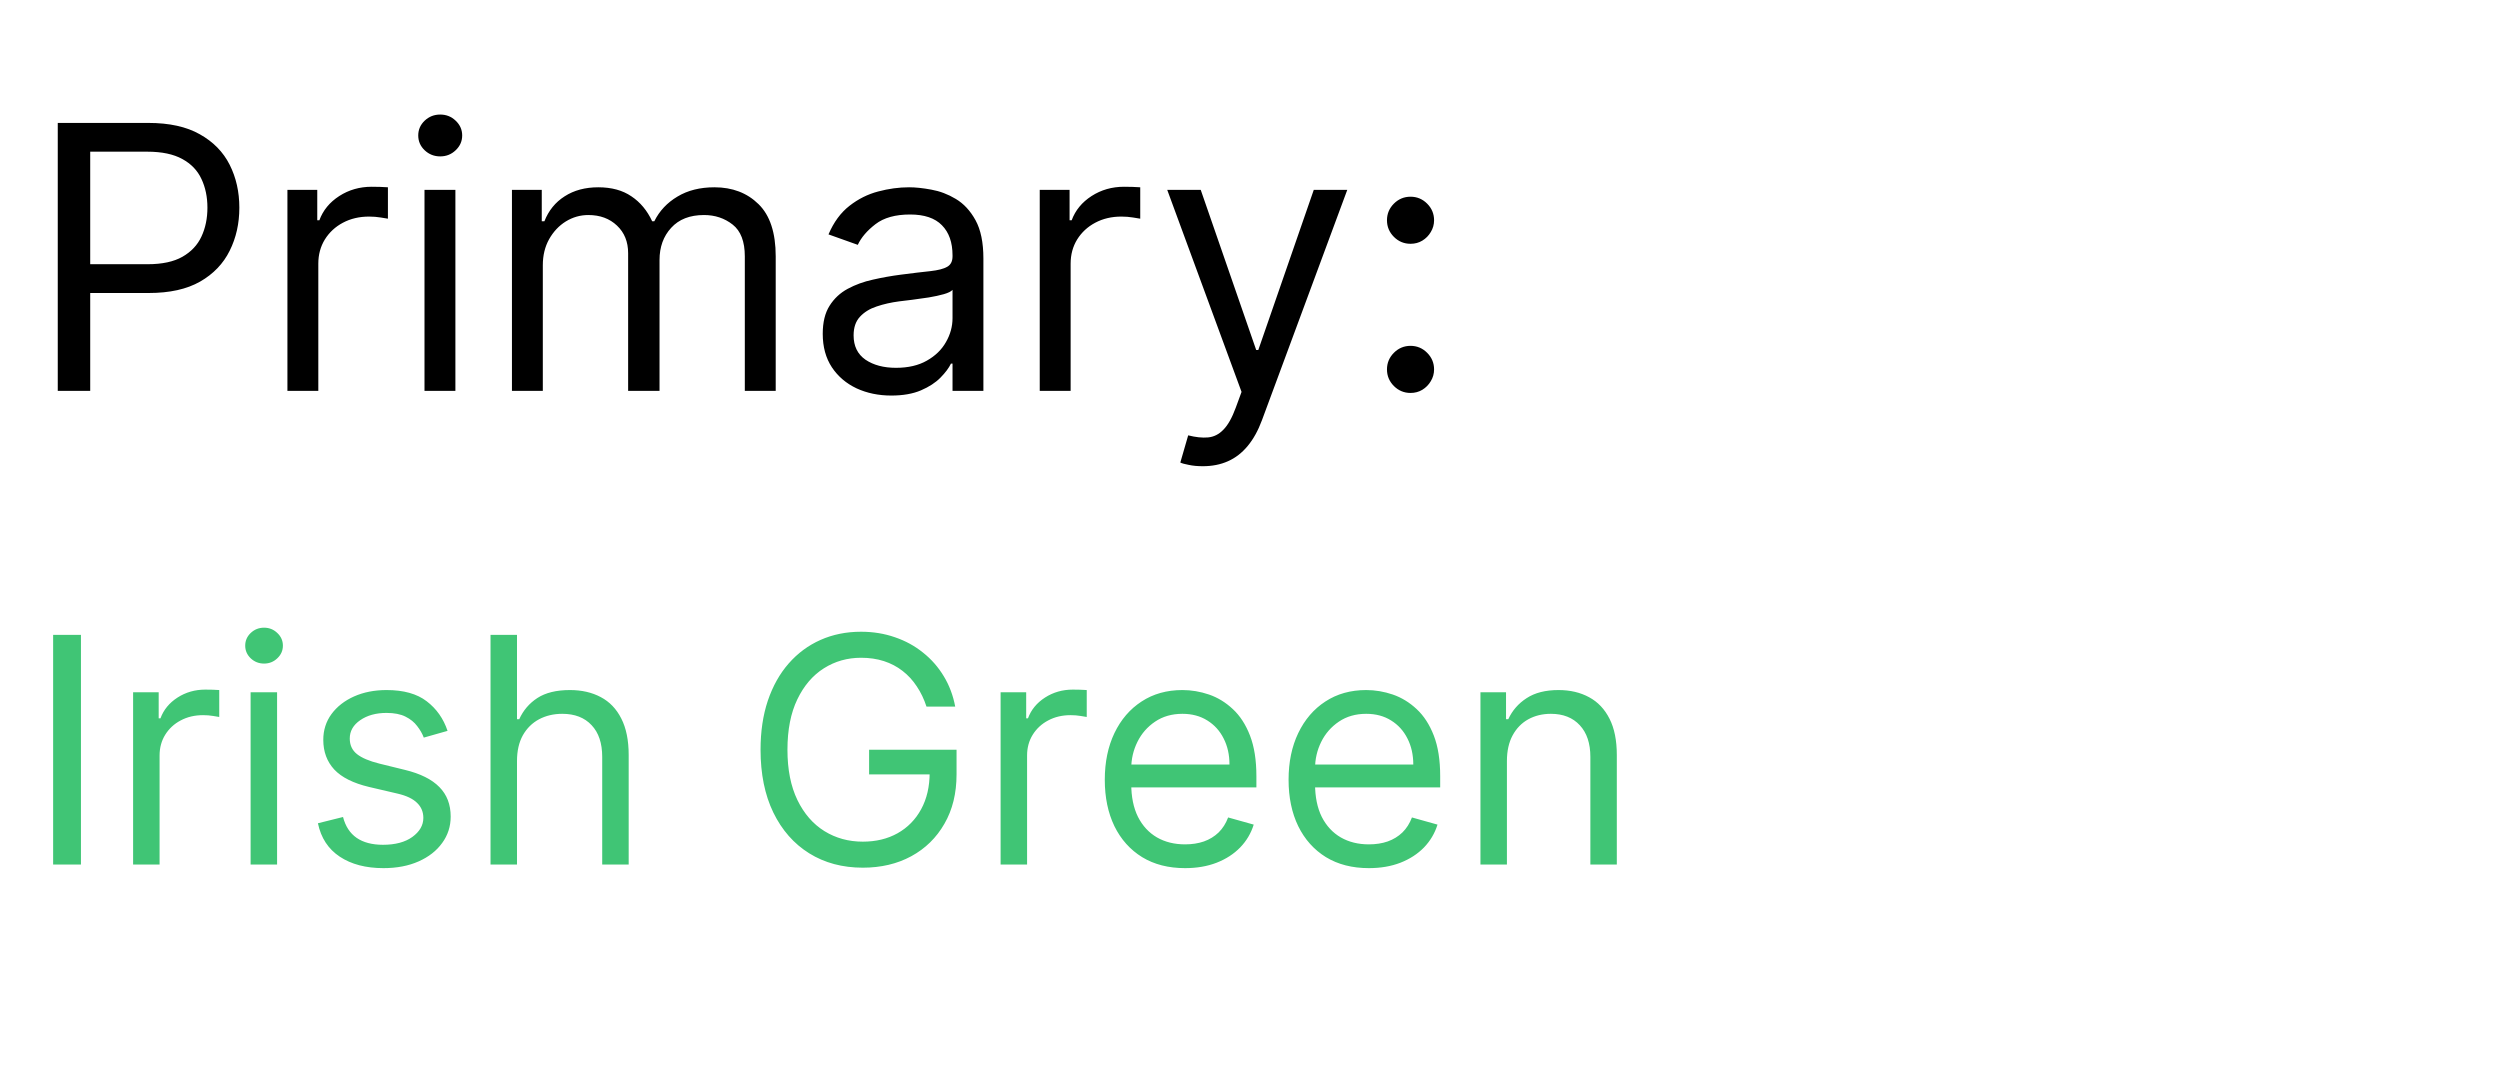
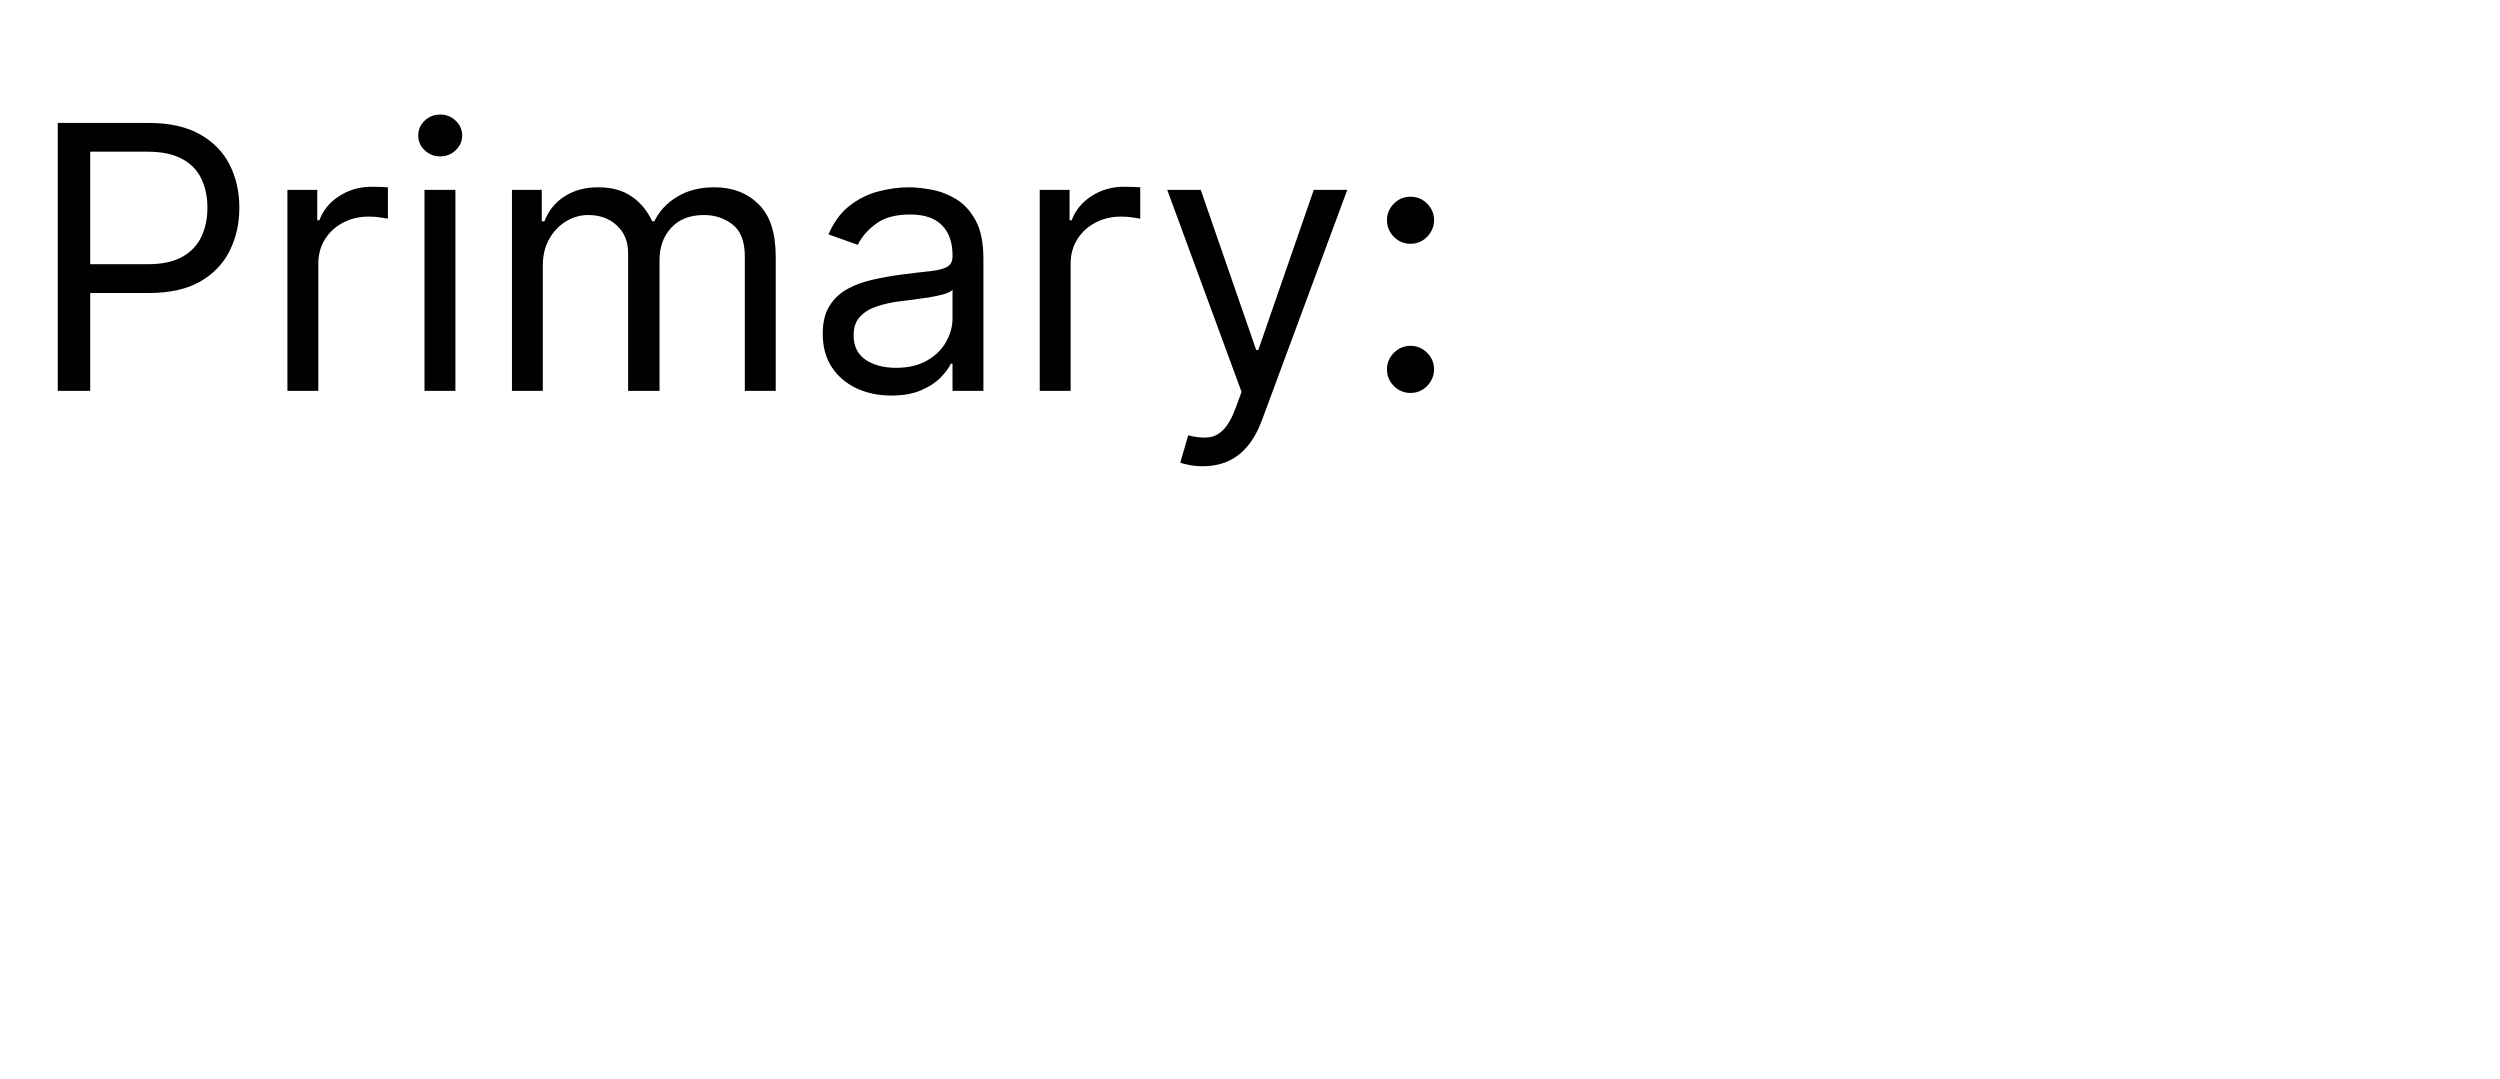
<svg xmlns="http://www.w3.org/2000/svg" width="95" height="41" viewBox="0 0 95 41" fill="none">
-   <path d="M2.195 14.852L2.195 4.671L5.635 4.671C6.434 4.671 7.087 4.815 7.594 5.103C8.104 5.388 8.482 5.774 8.728 6.262C8.973 6.749 9.095 7.292 9.095 7.892C9.095 8.492 8.973 9.037 8.728 9.528C8.486 10.018 8.111 10.41 7.604 10.701C7.097 10.99 6.447 11.134 5.655 11.134H3.189L3.189 10.04H5.615C6.162 10.04 6.601 9.946 6.933 9.757C7.264 9.568 7.505 9.313 7.654 8.991C7.806 8.666 7.882 8.3 7.882 7.892C7.882 7.485 7.806 7.12 7.654 6.799C7.505 6.477 7.263 6.225 6.928 6.043C6.593 5.857 6.149 5.764 5.595 5.764L3.428 5.764L3.428 14.852H2.195ZM10.922 14.852V7.216H12.056V8.37H12.136C12.275 7.992 12.527 7.685 12.891 7.45C13.256 7.215 13.667 7.097 14.124 7.097C14.21 7.097 14.318 7.099 14.447 7.102C14.577 7.105 14.674 7.11 14.741 7.117V8.31C14.701 8.3 14.61 8.285 14.467 8.265C14.328 8.242 14.181 8.23 14.025 8.23C13.654 8.23 13.322 8.308 13.03 8.464C12.742 8.617 12.513 8.829 12.344 9.1C12.179 9.369 12.096 9.675 12.096 10.02V14.852H10.922ZM16.131 14.852V7.216H17.305L17.305 14.852H16.131ZM16.728 5.943C16.499 5.943 16.302 5.866 16.137 5.71C15.974 5.554 15.893 5.367 15.893 5.148C15.893 4.929 15.974 4.742 16.137 4.586C16.302 4.43 16.499 4.353 16.728 4.353C16.957 4.353 17.152 4.43 17.315 4.586C17.48 4.742 17.563 4.929 17.563 5.148C17.563 5.367 17.48 5.554 17.315 5.71C17.152 5.866 16.957 5.943 16.728 5.943ZM19.454 14.852L19.454 7.216L20.587 7.216V8.409H20.687C20.846 8.002 21.103 7.685 21.457 7.46C21.812 7.231 22.238 7.117 22.735 7.117C23.239 7.117 23.658 7.231 23.993 7.46C24.331 7.685 24.594 8.002 24.783 8.409H24.863C25.058 8.015 25.352 7.702 25.743 7.47C26.134 7.234 26.603 7.117 27.15 7.117C27.832 7.117 28.391 7.331 28.825 7.758C29.259 8.182 29.477 8.844 29.477 9.742L29.477 14.852L28.303 14.852L28.303 9.742C28.303 9.178 28.149 8.776 27.841 8.534C27.533 8.292 27.17 8.171 26.752 8.171C26.215 8.171 25.799 8.333 25.504 8.658C25.209 8.979 25.062 9.387 25.062 9.881L25.062 14.852H23.869L23.869 9.622C23.869 9.188 23.728 8.839 23.446 8.573C23.164 8.305 22.801 8.171 22.357 8.171C22.052 8.171 21.767 8.252 21.502 8.414C21.24 8.577 21.028 8.802 20.866 9.09C20.707 9.376 20.627 9.705 20.627 10.08L20.627 14.852H19.454ZM33.869 15.031C33.385 15.031 32.946 14.94 32.551 14.758C32.157 14.572 31.844 14.306 31.612 13.958C31.38 13.606 31.264 13.182 31.264 12.685C31.264 12.247 31.35 11.893 31.522 11.621C31.695 11.346 31.925 11.13 32.213 10.975C32.502 10.819 32.82 10.703 33.168 10.627C33.519 10.547 33.872 10.484 34.227 10.438C34.691 10.378 35.067 10.333 35.355 10.303C35.647 10.27 35.859 10.216 35.992 10.139C36.128 10.063 36.196 9.931 36.196 9.742V9.702C36.196 9.211 36.061 8.83 35.793 8.559C35.528 8.287 35.125 8.151 34.585 8.151C34.025 8.151 33.586 8.273 33.267 8.519C32.949 8.764 32.725 9.026 32.596 9.304L31.483 8.907C31.681 8.443 31.947 8.081 32.278 7.823C32.613 7.561 32.977 7.379 33.372 7.276C33.769 7.17 34.16 7.117 34.545 7.117C34.79 7.117 35.072 7.147 35.39 7.206C35.712 7.263 36.022 7.38 36.32 7.559C36.621 7.738 36.872 8.008 37.071 8.37C37.269 8.731 37.369 9.215 37.369 9.821V14.852H36.196V13.818H36.136C36.056 13.984 35.924 14.162 35.738 14.35C35.553 14.539 35.306 14.7 34.997 14.833C34.689 14.965 34.313 15.031 33.869 15.031ZM34.048 13.977C34.512 13.977 34.903 13.886 35.221 13.704C35.543 13.522 35.785 13.287 35.947 12.998C36.113 12.71 36.196 12.406 36.196 12.088V11.014C36.146 11.074 36.036 11.129 35.867 11.178C35.702 11.225 35.51 11.266 35.291 11.303C35.075 11.336 34.865 11.366 34.659 11.392C34.457 11.415 34.293 11.435 34.167 11.452C33.862 11.492 33.577 11.556 33.312 11.646C33.05 11.732 32.838 11.863 32.676 12.039C32.517 12.211 32.437 12.446 32.437 12.745C32.437 13.152 32.588 13.46 32.889 13.669C33.194 13.875 33.581 13.977 34.048 13.977ZM39.51 14.852V7.216H40.644V8.37H40.724C40.863 7.992 41.115 7.685 41.479 7.45C41.844 7.215 42.255 7.097 42.712 7.097C42.798 7.097 42.906 7.099 43.035 7.102C43.164 7.105 43.262 7.11 43.329 7.117V8.31C43.289 8.3 43.198 8.285 43.055 8.265C42.916 8.242 42.768 8.23 42.613 8.23C42.241 8.23 41.91 8.308 41.618 8.464C41.33 8.617 41.101 8.829 40.932 9.1C40.767 9.369 40.684 9.675 40.684 10.02V14.852L39.51 14.852ZM45.708 17.716C45.509 17.716 45.331 17.7 45.175 17.666C45.02 17.637 44.912 17.607 44.852 17.577L45.151 16.543C45.436 16.616 45.688 16.642 45.906 16.622C46.125 16.602 46.319 16.505 46.488 16.329C46.66 16.157 46.818 15.877 46.96 15.489L47.179 14.892L44.355 7.216H45.628L47.736 13.301H47.815L49.923 7.216H51.196L47.955 15.966C47.809 16.361 47.628 16.687 47.413 16.946C47.197 17.207 46.947 17.401 46.662 17.527C46.38 17.653 46.062 17.716 45.708 17.716ZM53.6 14.932C53.355 14.932 53.144 14.844 52.968 14.669C52.793 14.493 52.705 14.283 52.705 14.037C52.705 13.792 52.793 13.582 52.968 13.406C53.144 13.23 53.355 13.142 53.6 13.142C53.845 13.142 54.056 13.23 54.231 13.406C54.407 13.582 54.495 13.792 54.495 14.037C54.495 14.2 54.453 14.349 54.37 14.485C54.291 14.62 54.183 14.73 54.047 14.813C53.915 14.892 53.766 14.932 53.6 14.932ZM53.6 9.264C53.355 9.264 53.144 9.177 52.968 9.001C52.793 8.825 52.705 8.615 52.705 8.37C52.705 8.124 52.793 7.914 52.968 7.738C53.144 7.563 53.355 7.475 53.6 7.475C53.845 7.475 54.056 7.563 54.231 7.738C54.407 7.914 54.495 8.124 54.495 8.37C54.495 8.532 54.453 8.681 54.37 8.817C54.291 8.953 54.183 9.062 54.047 9.145C53.915 9.225 53.766 9.264 53.6 9.264Z" fill="black" />
-   <path d="M3.076 24.125L3.076 32.852H2.019L2.019 24.125H3.076ZM5.058 32.852L5.058 26.307H6.03V27.296H6.098C6.217 26.972 6.433 26.709 6.746 26.507C7.058 26.306 7.41 26.205 7.802 26.205C7.876 26.205 7.969 26.206 8.079 26.209C8.19 26.212 8.274 26.216 8.331 26.222V27.245C8.297 27.236 8.219 27.223 8.097 27.206C7.977 27.186 7.851 27.176 7.717 27.176C7.399 27.176 7.115 27.243 6.865 27.377C6.618 27.507 6.422 27.689 6.277 27.922C6.135 28.152 6.064 28.415 6.064 28.71L6.064 32.852H5.058ZM9.523 32.852L9.523 26.307H10.529L10.529 32.852H9.523ZM10.034 25.216C9.838 25.216 9.669 25.149 9.527 25.016C9.388 24.882 9.318 24.722 9.318 24.534C9.318 24.347 9.388 24.186 9.527 24.053C9.669 23.919 9.838 23.852 10.034 23.852C10.23 23.852 10.398 23.919 10.537 24.053C10.679 24.186 10.75 24.347 10.75 24.534C10.75 24.722 10.679 24.882 10.537 25.016C10.398 25.149 10.23 25.216 10.034 25.216ZM17.007 27.773L16.104 28.029C16.047 27.878 15.963 27.732 15.852 27.59C15.744 27.445 15.597 27.326 15.409 27.232C15.222 27.138 14.981 27.091 14.689 27.091C14.288 27.091 13.954 27.183 13.687 27.368C13.423 27.55 13.291 27.782 13.291 28.063C13.291 28.313 13.382 28.51 13.564 28.655C13.746 28.8 14.03 28.921 14.416 29.017L15.388 29.256C15.973 29.398 16.409 29.615 16.696 29.908C16.983 30.198 17.126 30.571 17.126 31.029C17.126 31.404 17.018 31.739 16.802 32.034C16.589 32.33 16.291 32.563 15.908 32.733C15.524 32.904 15.078 32.989 14.569 32.989C13.902 32.989 13.349 32.844 12.912 32.554C12.474 32.264 12.197 31.841 12.081 31.284L13.035 31.046C13.126 31.398 13.298 31.662 13.551 31.838C13.807 32.014 14.14 32.102 14.553 32.102C15.021 32.102 15.393 32.003 15.669 31.804C15.947 31.602 16.087 31.361 16.087 31.08C16.087 30.852 16.007 30.662 15.848 30.509C15.689 30.352 15.444 30.236 15.115 30.159L14.024 29.904C13.425 29.762 12.984 29.541 12.703 29.243C12.425 28.942 12.285 28.566 12.285 28.114C12.285 27.745 12.389 27.418 12.597 27.134C12.807 26.85 13.092 26.627 13.453 26.465C13.817 26.303 14.229 26.222 14.689 26.222C15.337 26.222 15.845 26.364 16.214 26.648C16.587 26.932 16.851 27.307 17.007 27.773ZM19.646 28.915L19.646 32.852H18.64L18.64 24.125H19.646V27.33H19.731C19.884 26.992 20.115 26.723 20.421 26.524C20.731 26.323 21.143 26.222 21.657 26.222C22.103 26.222 22.494 26.311 22.829 26.49C23.164 26.666 23.424 26.938 23.609 27.304C23.796 27.668 23.89 28.131 23.89 28.693L23.89 32.852H22.884L22.884 28.762C22.884 28.242 22.75 27.84 22.48 27.556C22.213 27.269 21.842 27.125 21.367 27.125C21.038 27.125 20.742 27.195 20.481 27.334C20.223 27.473 20.018 27.676 19.867 27.943C19.72 28.21 19.646 28.534 19.646 28.915ZM35.207 26.852C35.114 26.566 34.99 26.308 34.837 26.081C34.686 25.851 34.506 25.655 34.295 25.493C34.088 25.331 33.852 25.208 33.588 25.122C33.324 25.037 33.034 24.995 32.719 24.995C32.202 24.995 31.731 25.128 31.308 25.395C30.885 25.662 30.548 26.056 30.298 26.576C30.048 27.095 29.923 27.733 29.923 28.489C29.923 29.245 30.05 29.882 30.302 30.402C30.555 30.922 30.898 31.316 31.329 31.583C31.761 31.85 32.247 31.983 32.787 31.983C33.287 31.983 33.727 31.877 34.108 31.664C34.491 31.448 34.79 31.144 35.003 30.752C35.219 30.357 35.327 29.892 35.327 29.358L35.651 29.426H33.026V28.489H36.349V29.426C36.349 30.145 36.196 30.77 35.889 31.301C35.585 31.833 35.165 32.245 34.628 32.537C34.094 32.827 33.48 32.972 32.787 32.972C32.014 32.972 31.335 32.79 30.75 32.426C30.168 32.063 29.713 31.546 29.386 30.875C29.062 30.205 28.901 29.409 28.901 28.489C28.901 27.799 28.993 27.178 29.177 26.627C29.365 26.073 29.629 25.601 29.97 25.212C30.311 24.823 30.714 24.524 31.18 24.317C31.646 24.11 32.159 24.006 32.719 24.006C33.179 24.006 33.608 24.076 34.006 24.215C34.406 24.351 34.763 24.546 35.075 24.799C35.391 25.049 35.653 25.348 35.864 25.698C36.074 26.044 36.219 26.429 36.298 26.852H35.207ZM38.023 32.852V26.307H38.995V27.296H39.063C39.182 26.972 39.398 26.709 39.711 26.507C40.023 26.306 40.375 26.205 40.767 26.205C40.841 26.205 40.934 26.206 41.044 26.209C41.155 26.212 41.239 26.216 41.296 26.222V27.245C41.262 27.236 41.184 27.223 41.061 27.206C40.942 27.186 40.816 27.176 40.682 27.176C40.364 27.176 40.08 27.243 39.83 27.377C39.583 27.507 39.387 27.689 39.242 27.922C39.1 28.152 39.029 28.415 39.029 28.71V32.852H38.023ZM45.033 32.989C44.402 32.989 43.858 32.85 43.401 32.571C42.946 32.29 42.595 31.898 42.348 31.395C42.104 30.89 41.982 30.301 41.982 29.631C41.982 28.96 42.104 28.37 42.348 27.858C42.595 27.344 42.939 26.943 43.38 26.657C43.823 26.367 44.34 26.222 44.931 26.222C45.272 26.222 45.608 26.279 45.941 26.392C46.273 26.506 46.576 26.691 46.848 26.946C47.121 27.199 47.338 27.534 47.5 27.952C47.662 28.37 47.743 28.884 47.743 29.495V29.921H42.698V29.051H46.72C46.72 28.682 46.647 28.352 46.499 28.063C46.354 27.773 46.147 27.544 45.877 27.377C45.61 27.209 45.294 27.125 44.931 27.125C44.53 27.125 44.184 27.225 43.891 27.424C43.601 27.62 43.378 27.875 43.222 28.191C43.066 28.506 42.987 28.844 42.987 29.205V29.784C42.987 30.279 43.073 30.698 43.243 31.041C43.416 31.382 43.657 31.642 43.963 31.821C44.27 31.997 44.627 32.086 45.033 32.086C45.297 32.086 45.536 32.049 45.749 31.975C45.965 31.898 46.151 31.784 46.307 31.634C46.463 31.48 46.584 31.29 46.669 31.063L47.641 31.335C47.539 31.665 47.367 31.955 47.125 32.205C46.884 32.452 46.586 32.645 46.23 32.784C45.875 32.921 45.476 32.989 45.033 32.989ZM52.017 32.989C51.387 32.989 50.843 32.85 50.385 32.571C49.931 32.29 49.58 31.898 49.333 31.395C49.088 30.89 48.966 30.301 48.966 29.631C48.966 28.96 49.088 28.37 49.333 27.858C49.58 27.344 49.924 26.943 50.364 26.657C50.807 26.367 51.324 26.222 51.915 26.222C52.256 26.222 52.593 26.279 52.925 26.392C53.257 26.506 53.56 26.691 53.833 26.946C54.105 27.199 54.323 27.534 54.485 27.952C54.647 28.37 54.727 28.884 54.727 29.495V29.921H49.682V29.051H53.705C53.705 28.682 53.631 28.352 53.483 28.063C53.338 27.773 53.131 27.544 52.861 27.377C52.594 27.209 52.279 27.125 51.915 27.125C51.514 27.125 51.168 27.225 50.875 27.424C50.586 27.62 50.362 27.875 50.206 28.191C50.05 28.506 49.972 28.844 49.972 29.205V29.784C49.972 30.279 50.057 30.698 50.227 31.041C50.401 31.382 50.641 31.642 50.948 31.821C51.255 31.997 51.611 32.086 52.017 32.086C52.282 32.086 52.52 32.049 52.733 31.975C52.949 31.898 53.135 31.784 53.291 31.634C53.448 31.48 53.568 31.29 53.654 31.063L54.625 31.335C54.523 31.665 54.351 31.955 54.11 32.205C53.868 32.452 53.57 32.645 53.215 32.784C52.86 32.921 52.461 32.989 52.017 32.989ZM57.263 28.915V32.852H56.257V26.307H57.229V27.33H57.314C57.468 26.997 57.701 26.73 58.013 26.529C58.326 26.324 58.729 26.222 59.223 26.222C59.666 26.222 60.054 26.313 60.387 26.495C60.719 26.674 60.977 26.946 61.162 27.313C61.347 27.676 61.439 28.137 61.439 28.693V32.852H60.434V28.762C60.434 28.247 60.3 27.847 60.033 27.56C59.766 27.27 59.399 27.125 58.934 27.125C58.612 27.125 58.326 27.195 58.073 27.334C57.823 27.473 57.625 27.676 57.48 27.943C57.336 28.21 57.263 28.534 57.263 28.915Z" fill="#40C575" />
+   <path d="M2.195 14.852L2.195 4.671L5.635 4.671C6.434 4.671 7.087 4.815 7.594 5.103C8.104 5.388 8.482 5.774 8.728 6.262C8.973 6.749 9.095 7.292 9.095 7.892C9.095 8.492 8.973 9.037 8.728 9.528C8.486 10.018 8.111 10.41 7.604 10.701C7.097 10.99 6.447 11.134 5.655 11.134H3.189L3.189 10.04H5.615C6.162 10.04 6.601 9.946 6.933 9.757C7.264 9.568 7.505 9.313 7.654 8.991C7.806 8.666 7.882 8.3 7.882 7.892C7.882 7.485 7.806 7.12 7.654 6.799C7.505 6.477 7.263 6.225 6.928 6.043C6.593 5.857 6.149 5.764 5.595 5.764L3.428 5.764L3.428 14.852H2.195ZM10.922 14.852V7.216H12.056V8.37H12.136C12.275 7.992 12.527 7.685 12.891 7.45C13.256 7.215 13.667 7.097 14.124 7.097C14.21 7.097 14.318 7.099 14.447 7.102C14.577 7.105 14.674 7.11 14.741 7.117V8.31C14.701 8.3 14.61 8.285 14.467 8.265C14.328 8.242 14.181 8.23 14.025 8.23C13.654 8.23 13.322 8.308 13.03 8.464C12.742 8.617 12.513 8.829 12.344 9.1C12.179 9.369 12.096 9.675 12.096 10.02V14.852H10.922ZM16.131 14.852V7.216H17.305L17.305 14.852H16.131ZM16.728 5.943C16.499 5.943 16.302 5.866 16.137 5.71C15.974 5.554 15.893 5.367 15.893 5.148C15.893 4.929 15.974 4.742 16.137 4.586C16.302 4.43 16.499 4.353 16.728 4.353C16.957 4.353 17.152 4.43 17.315 4.586C17.48 4.742 17.563 4.929 17.563 5.148C17.563 5.367 17.48 5.554 17.315 5.71C17.152 5.866 16.957 5.943 16.728 5.943ZM19.454 14.852L19.454 7.216L20.587 7.216V8.409H20.687C20.846 8.002 21.103 7.685 21.457 7.46C21.812 7.231 22.238 7.117 22.735 7.117C23.239 7.117 23.658 7.231 23.993 7.46C24.331 7.685 24.594 8.002 24.783 8.409H24.863C25.058 8.015 25.352 7.702 25.743 7.47C26.134 7.234 26.603 7.117 27.15 7.117C27.832 7.117 28.391 7.331 28.825 7.758C29.259 8.182 29.477 8.844 29.477 9.742L29.477 14.852L28.303 14.852L28.303 9.742C28.303 9.178 28.149 8.776 27.841 8.534C27.533 8.292 27.17 8.171 26.752 8.171C26.215 8.171 25.799 8.333 25.504 8.658C25.209 8.979 25.062 9.387 25.062 9.881L25.062 14.852H23.869L23.869 9.622C23.869 9.188 23.728 8.839 23.446 8.573C23.164 8.305 22.801 8.171 22.357 8.171C22.052 8.171 21.767 8.252 21.502 8.414C21.24 8.577 21.028 8.802 20.866 9.09C20.707 9.376 20.627 9.705 20.627 10.08L20.627 14.852H19.454ZM33.869 15.031C33.385 15.031 32.946 14.94 32.551 14.758C32.157 14.572 31.844 14.306 31.612 13.958C31.38 13.606 31.264 13.182 31.264 12.685C31.264 12.247 31.35 11.893 31.522 11.621C31.695 11.346 31.925 11.13 32.213 10.975C32.502 10.819 32.82 10.703 33.168 10.627C33.519 10.547 33.872 10.484 34.227 10.438C34.691 10.378 35.067 10.333 35.355 10.303C35.647 10.27 35.859 10.216 35.992 10.139C36.128 10.063 36.196 9.931 36.196 9.742V9.702C36.196 9.211 36.061 8.83 35.793 8.559C35.528 8.287 35.125 8.151 34.585 8.151C34.025 8.151 33.586 8.273 33.267 8.519C32.949 8.764 32.725 9.026 32.596 9.304L31.483 8.907C31.681 8.443 31.947 8.081 32.278 7.823C32.613 7.561 32.977 7.379 33.372 7.276C33.769 7.17 34.16 7.117 34.545 7.117C34.79 7.117 35.072 7.147 35.39 7.206C35.712 7.263 36.022 7.38 36.32 7.559C36.621 7.738 36.872 8.008 37.071 8.37C37.269 8.731 37.369 9.215 37.369 9.821V14.852H36.196V13.818H36.136C36.056 13.984 35.924 14.162 35.738 14.35C35.553 14.539 35.306 14.7 34.997 14.833C34.689 14.965 34.313 15.031 33.869 15.031ZM34.048 13.977C34.512 13.977 34.903 13.886 35.221 13.704C35.543 13.522 35.785 13.287 35.947 12.998C36.113 12.71 36.196 12.406 36.196 12.088V11.014C36.146 11.074 36.036 11.129 35.867 11.178C35.702 11.225 35.51 11.266 35.291 11.303C35.075 11.336 34.865 11.366 34.659 11.392C34.457 11.415 34.293 11.435 34.167 11.452C33.862 11.492 33.577 11.556 33.312 11.646C33.05 11.732 32.838 11.863 32.676 12.039C32.517 12.211 32.437 12.446 32.437 12.745C32.437 13.152 32.588 13.46 32.889 13.669C33.194 13.875 33.581 13.977 34.048 13.977ZM39.51 14.852V7.216H40.644V8.37H40.724C40.863 7.992 41.115 7.685 41.479 7.45C41.844 7.215 42.255 7.097 42.712 7.097C42.798 7.097 42.906 7.099 43.035 7.102C43.164 7.105 43.262 7.11 43.329 7.117V8.31C43.289 8.3 43.198 8.285 43.055 8.265C42.916 8.242 42.768 8.23 42.613 8.23C42.241 8.23 41.91 8.308 41.618 8.464C41.33 8.617 41.101 8.829 40.932 9.1C40.767 9.369 40.684 9.675 40.684 10.02V14.852L39.51 14.852ZM45.708 17.716C45.509 17.716 45.331 17.7 45.175 17.666C45.02 17.637 44.912 17.607 44.852 17.577L45.151 16.543C45.436 16.616 45.688 16.642 45.906 16.622C46.125 16.602 46.319 16.505 46.488 16.329C46.66 16.157 46.818 15.877 46.96 15.489L47.179 14.892L44.355 7.216H45.628L47.736 13.301H47.815L49.923 7.216H51.196L47.955 15.966C47.809 16.361 47.628 16.687 47.413 16.946C47.197 17.207 46.947 17.401 46.662 17.527C46.38 17.653 46.062 17.716 45.708 17.716ZM53.6 14.932C53.355 14.932 53.144 14.844 52.968 14.669C52.793 14.493 52.705 14.283 52.705 14.037C52.705 13.792 52.793 13.582 52.968 13.406C53.144 13.23 53.355 13.142 53.6 13.142C53.845 13.142 54.056 13.23 54.231 13.406C54.407 13.582 54.495 13.792 54.495 14.037C54.495 14.2 54.453 14.349 54.37 14.485C54.291 14.62 54.183 14.73 54.047 14.813C53.915 14.892 53.766 14.932 53.6 14.932ZM53.6 9.264C53.355 9.264 53.144 9.177 52.968 9.001C52.793 8.825 52.705 8.615 52.705 8.37C52.705 8.124 52.793 7.914 52.968 7.738C53.144 7.563 53.355 7.475 53.6 7.475C53.845 7.475 54.056 7.563 54.231 7.738C54.407 7.914 54.495 8.124 54.495 8.37C54.495 8.532 54.453 8.681 54.37 8.817C54.291 8.953 54.183 9.062 54.047 9.145C53.915 9.225 53.766 9.264 53.6 9.264" fill="black" />
</svg>